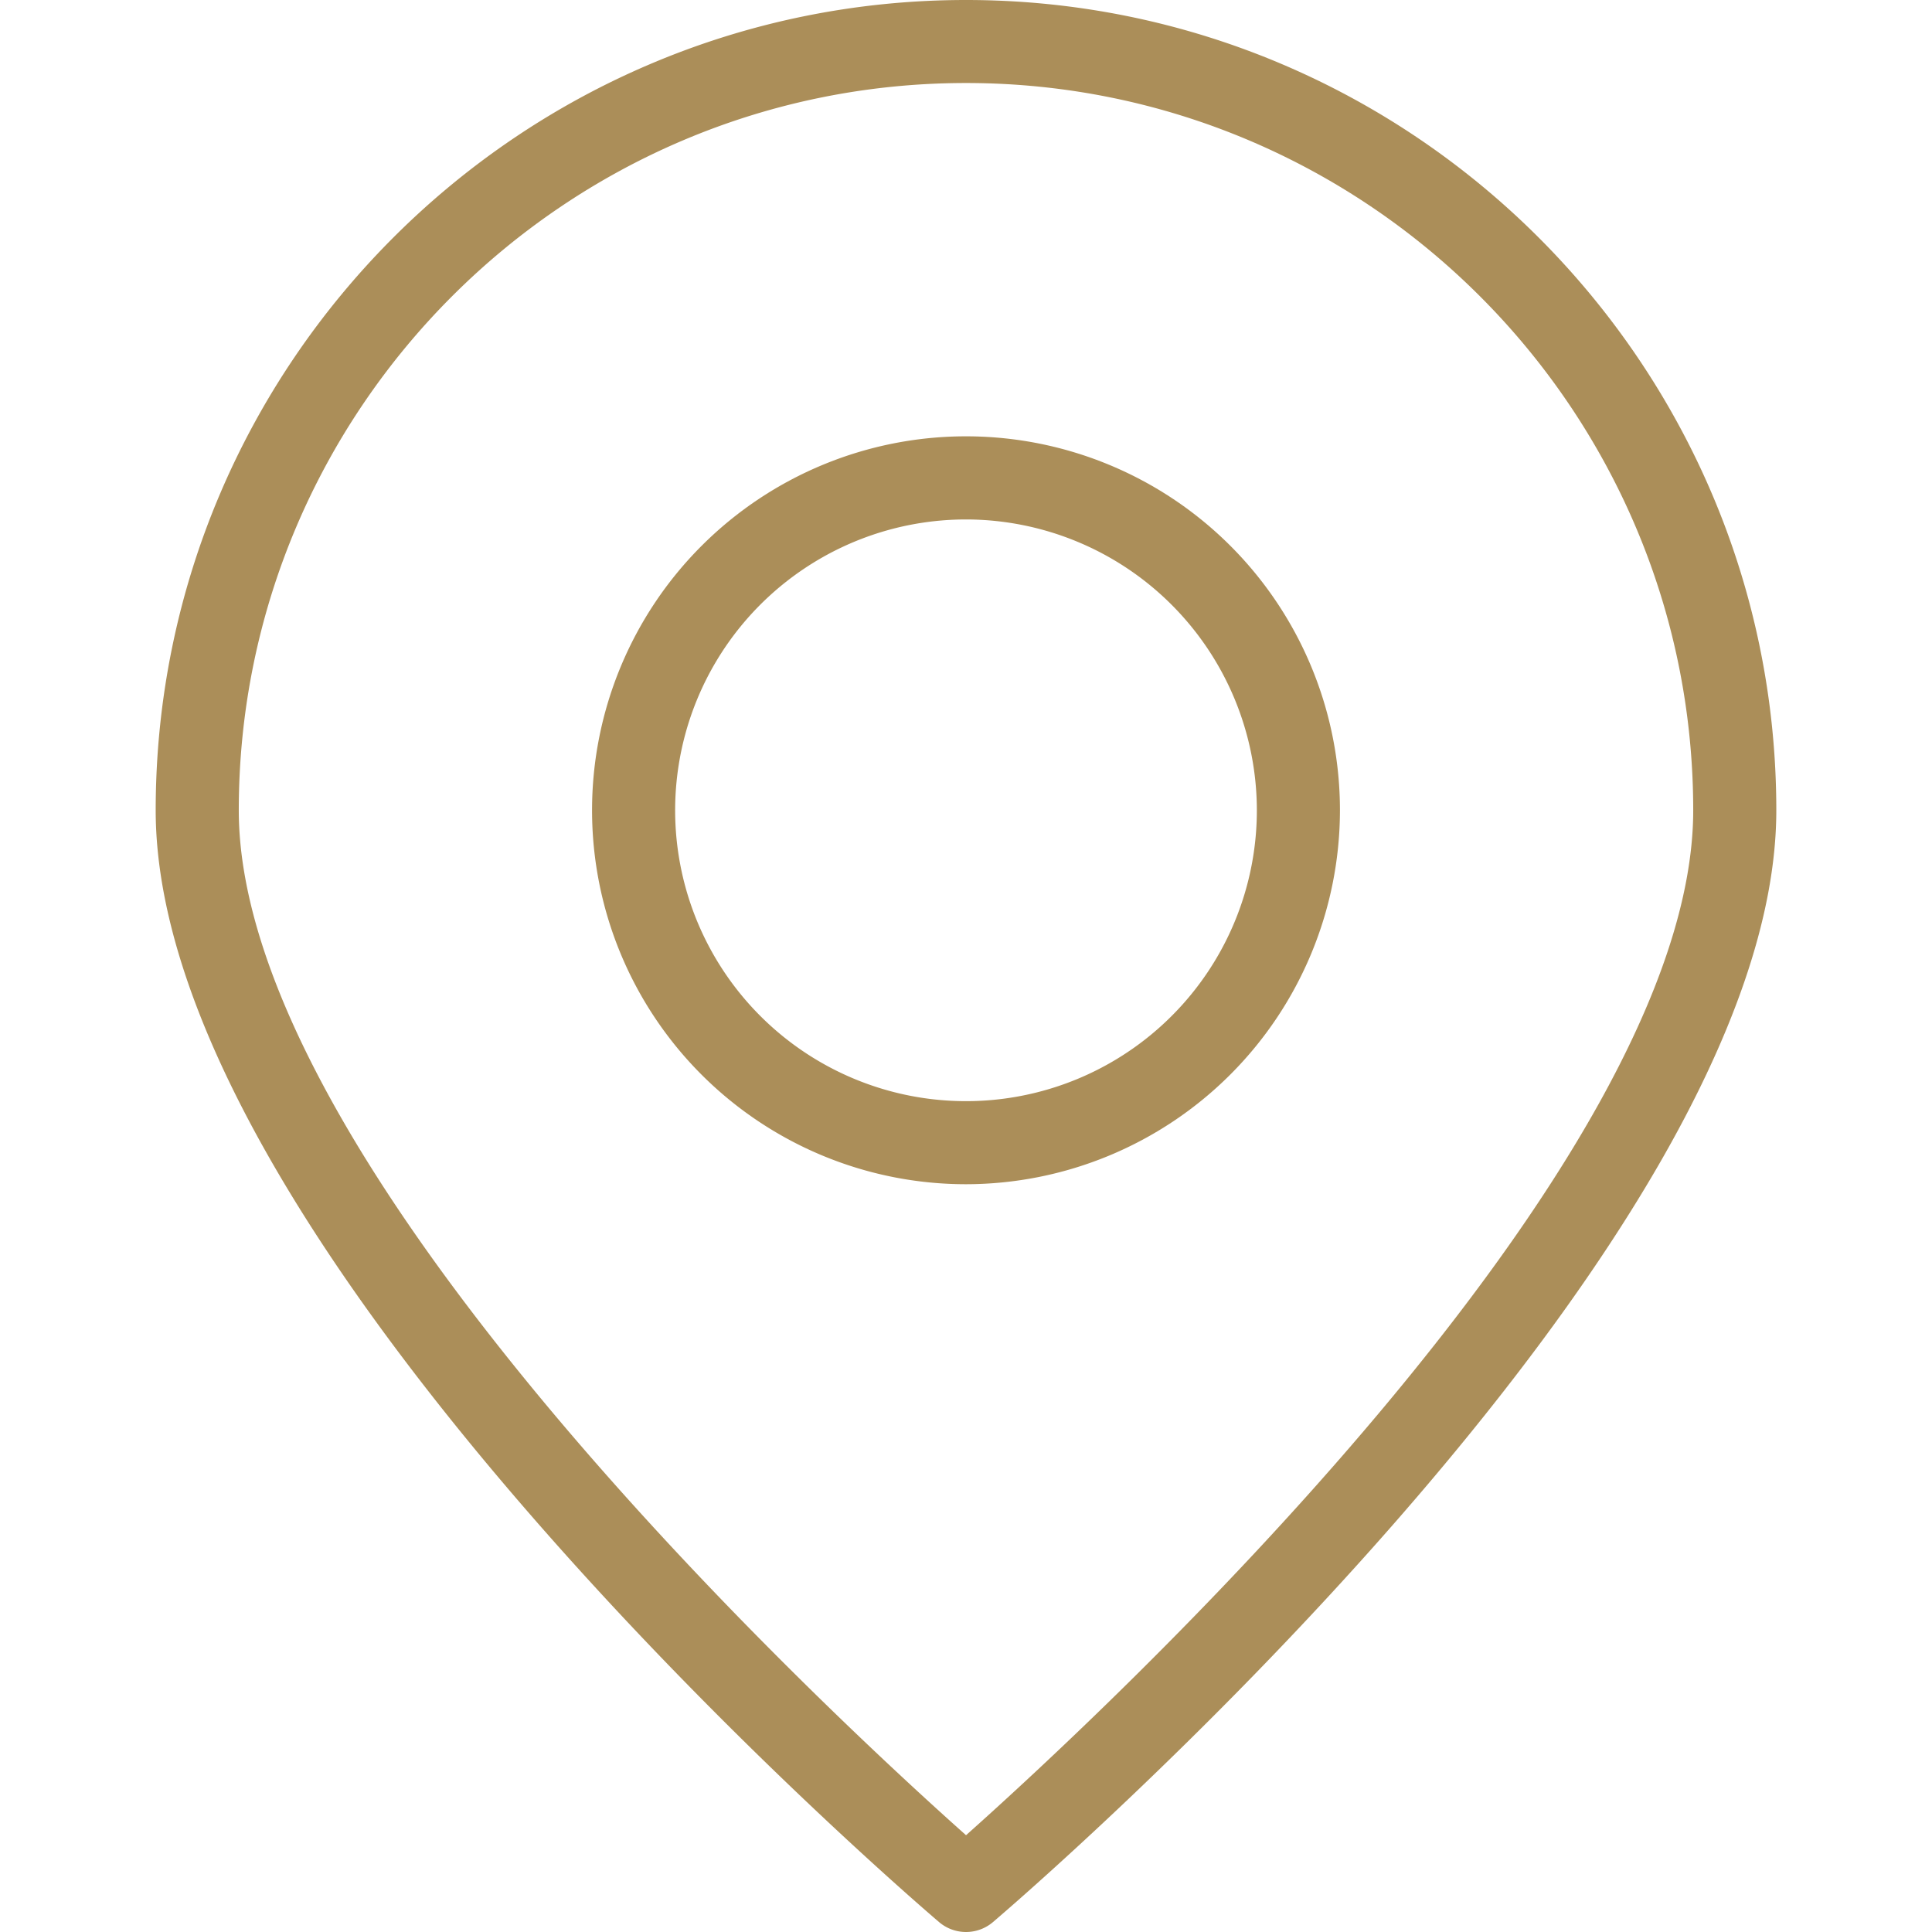
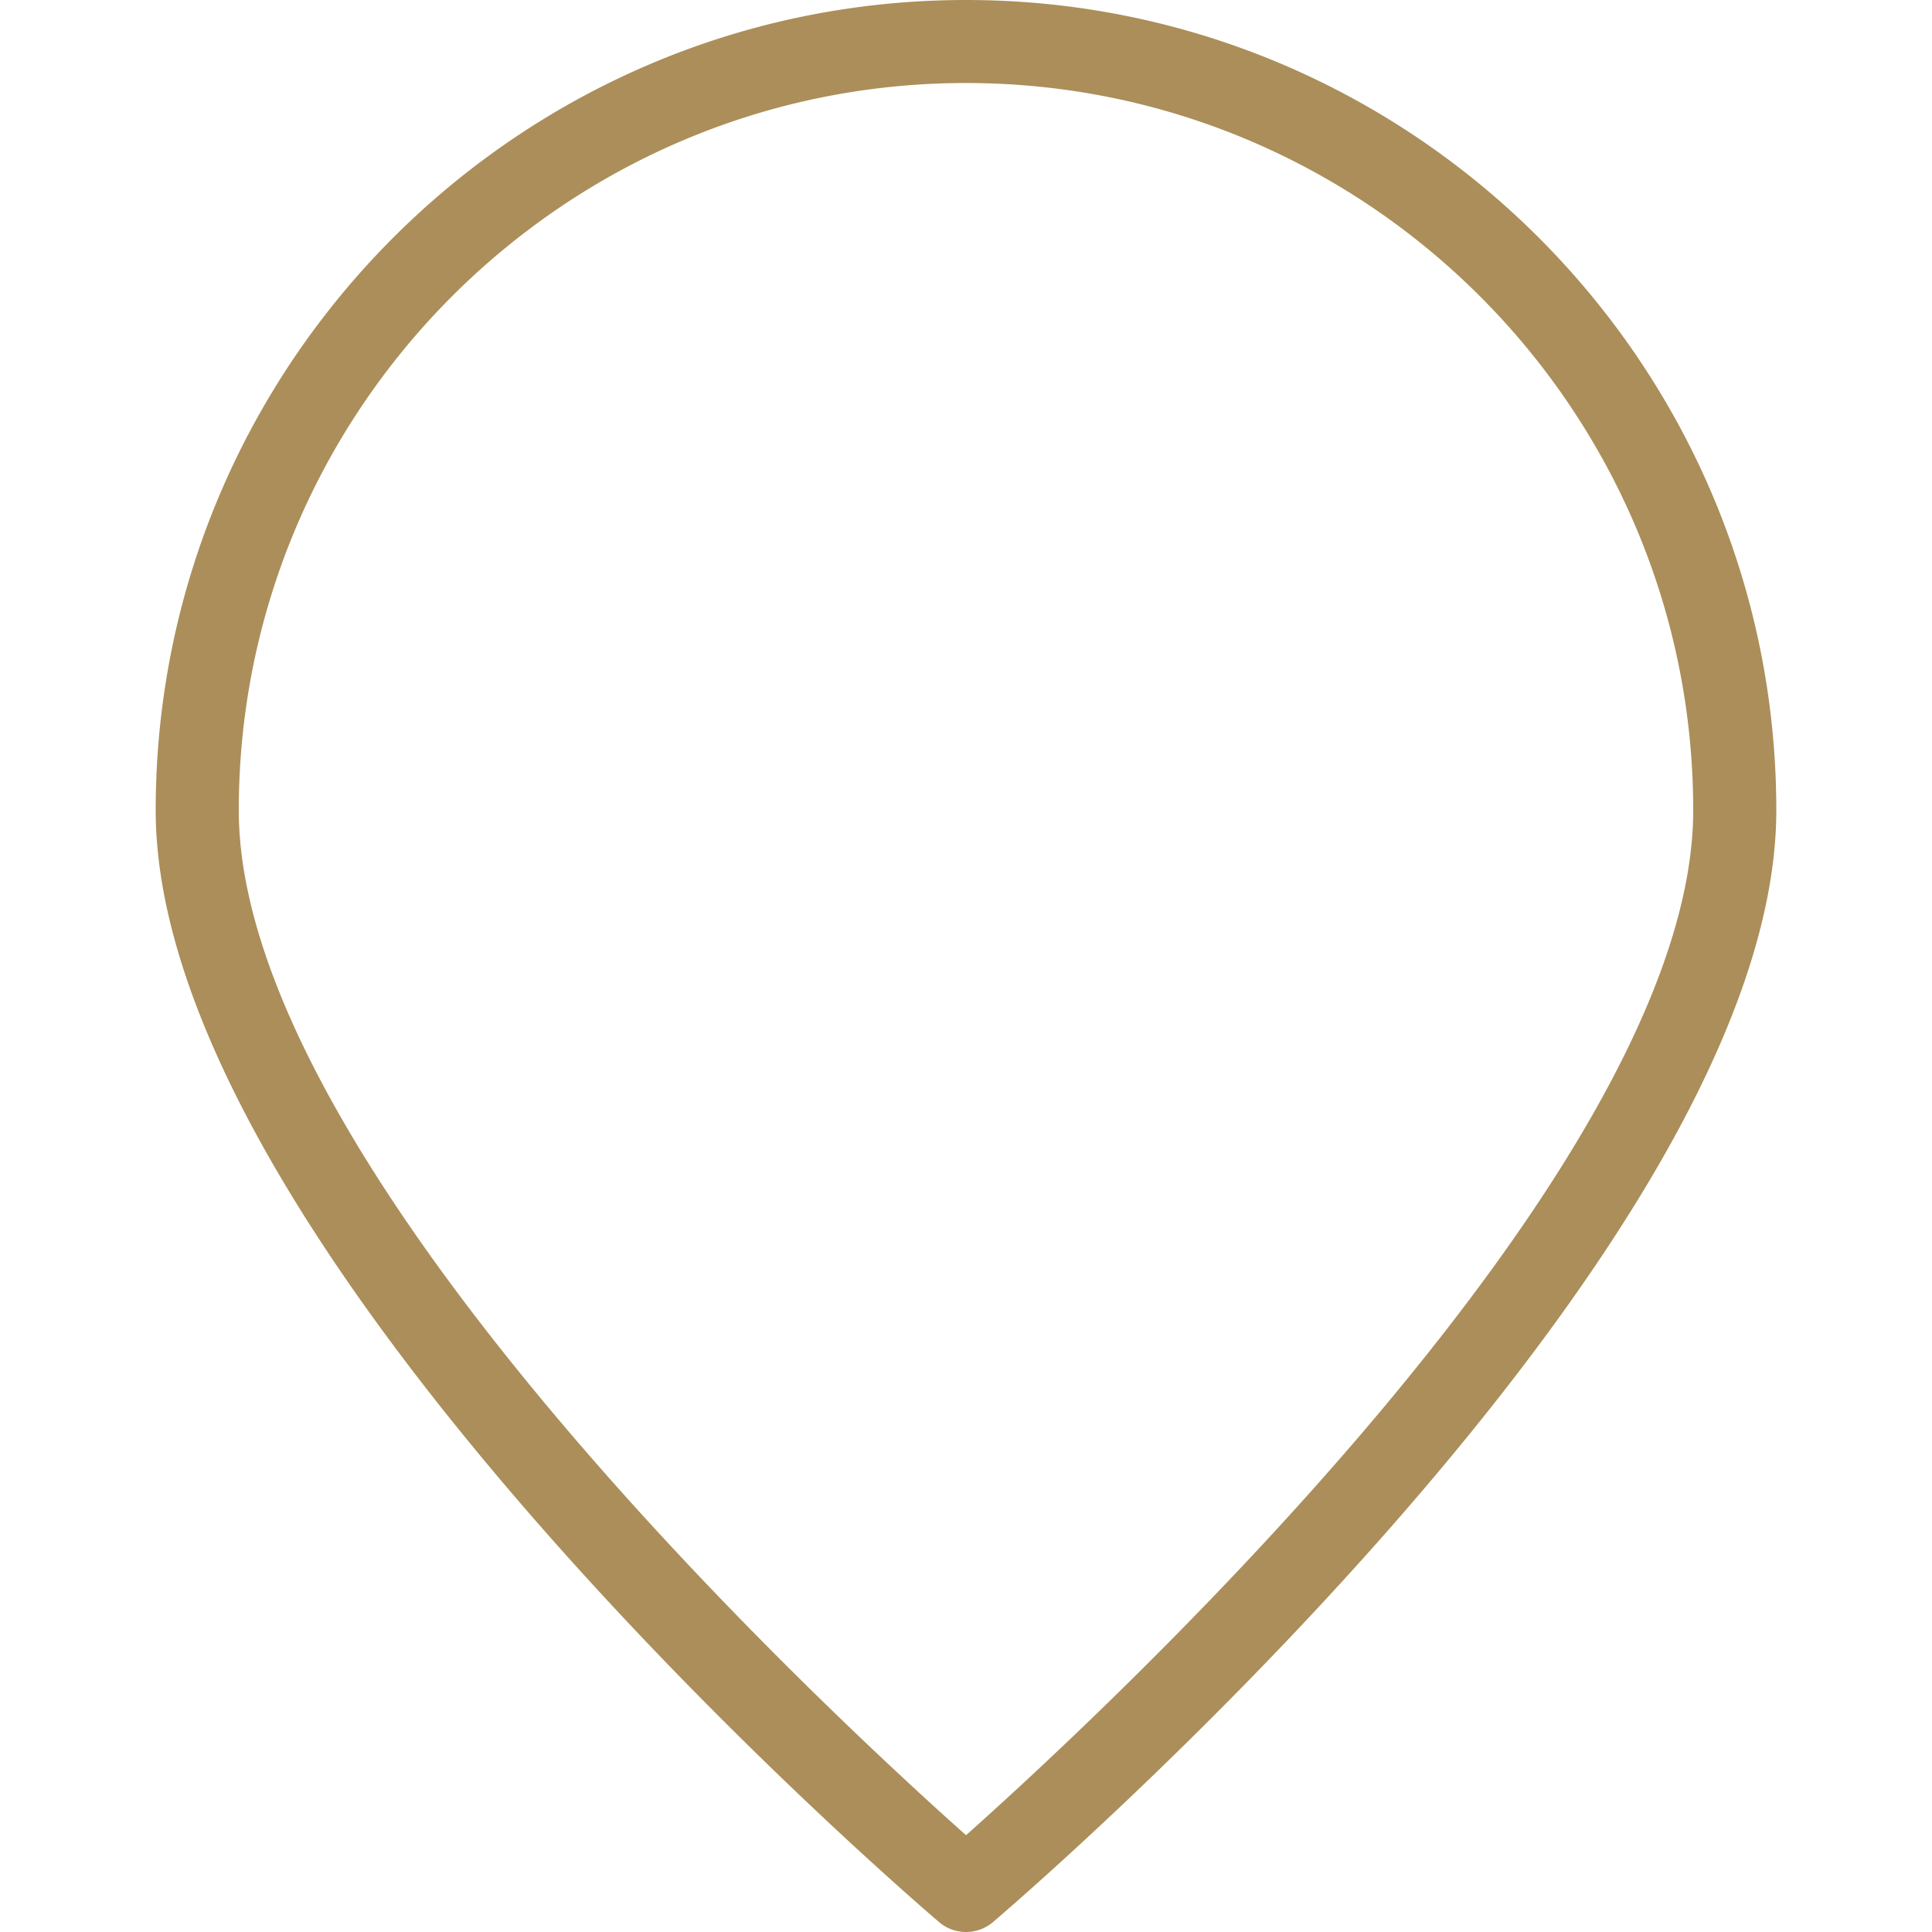
<svg xmlns="http://www.w3.org/2000/svg" viewBox="0 0 512 512">
  <defs>
    <style>.cls-1{fill:#ab8e59;}</style>
  </defs>
  <title>i-map</title>
  <g id="footer">
    <path class="cls-1" d="M256,512a11,11,0,0,1-7.14-2.63C240.39,502.14,41.26,331,41.26,214.73,41.26,96.33,137.59,0,256,0S470.74,96.33,470.74,214.73c0,116.3-199.1,287.41-207.59,294.64A11,11,0,0,1,256,512Zm0-490C149.74,22,63.28,108.48,63.28,214.73c0,94.61,157,239.83,192.73,271.62,35.7-31.8,192.71-177,192.71-271.62C448.72,108.48,362.27,22,256,22Z" />
-     <path class="cls-1" d="M256,313.83a99.1,99.1,0,1,1,99.1-99.1,99.21,99.21,0,0,1-99.1,99.1Zm0-176.17a77.08,77.08,0,1,0,77.08,77.07A77.16,77.16,0,0,0,256,137.66Z" />
  </g>
</svg>